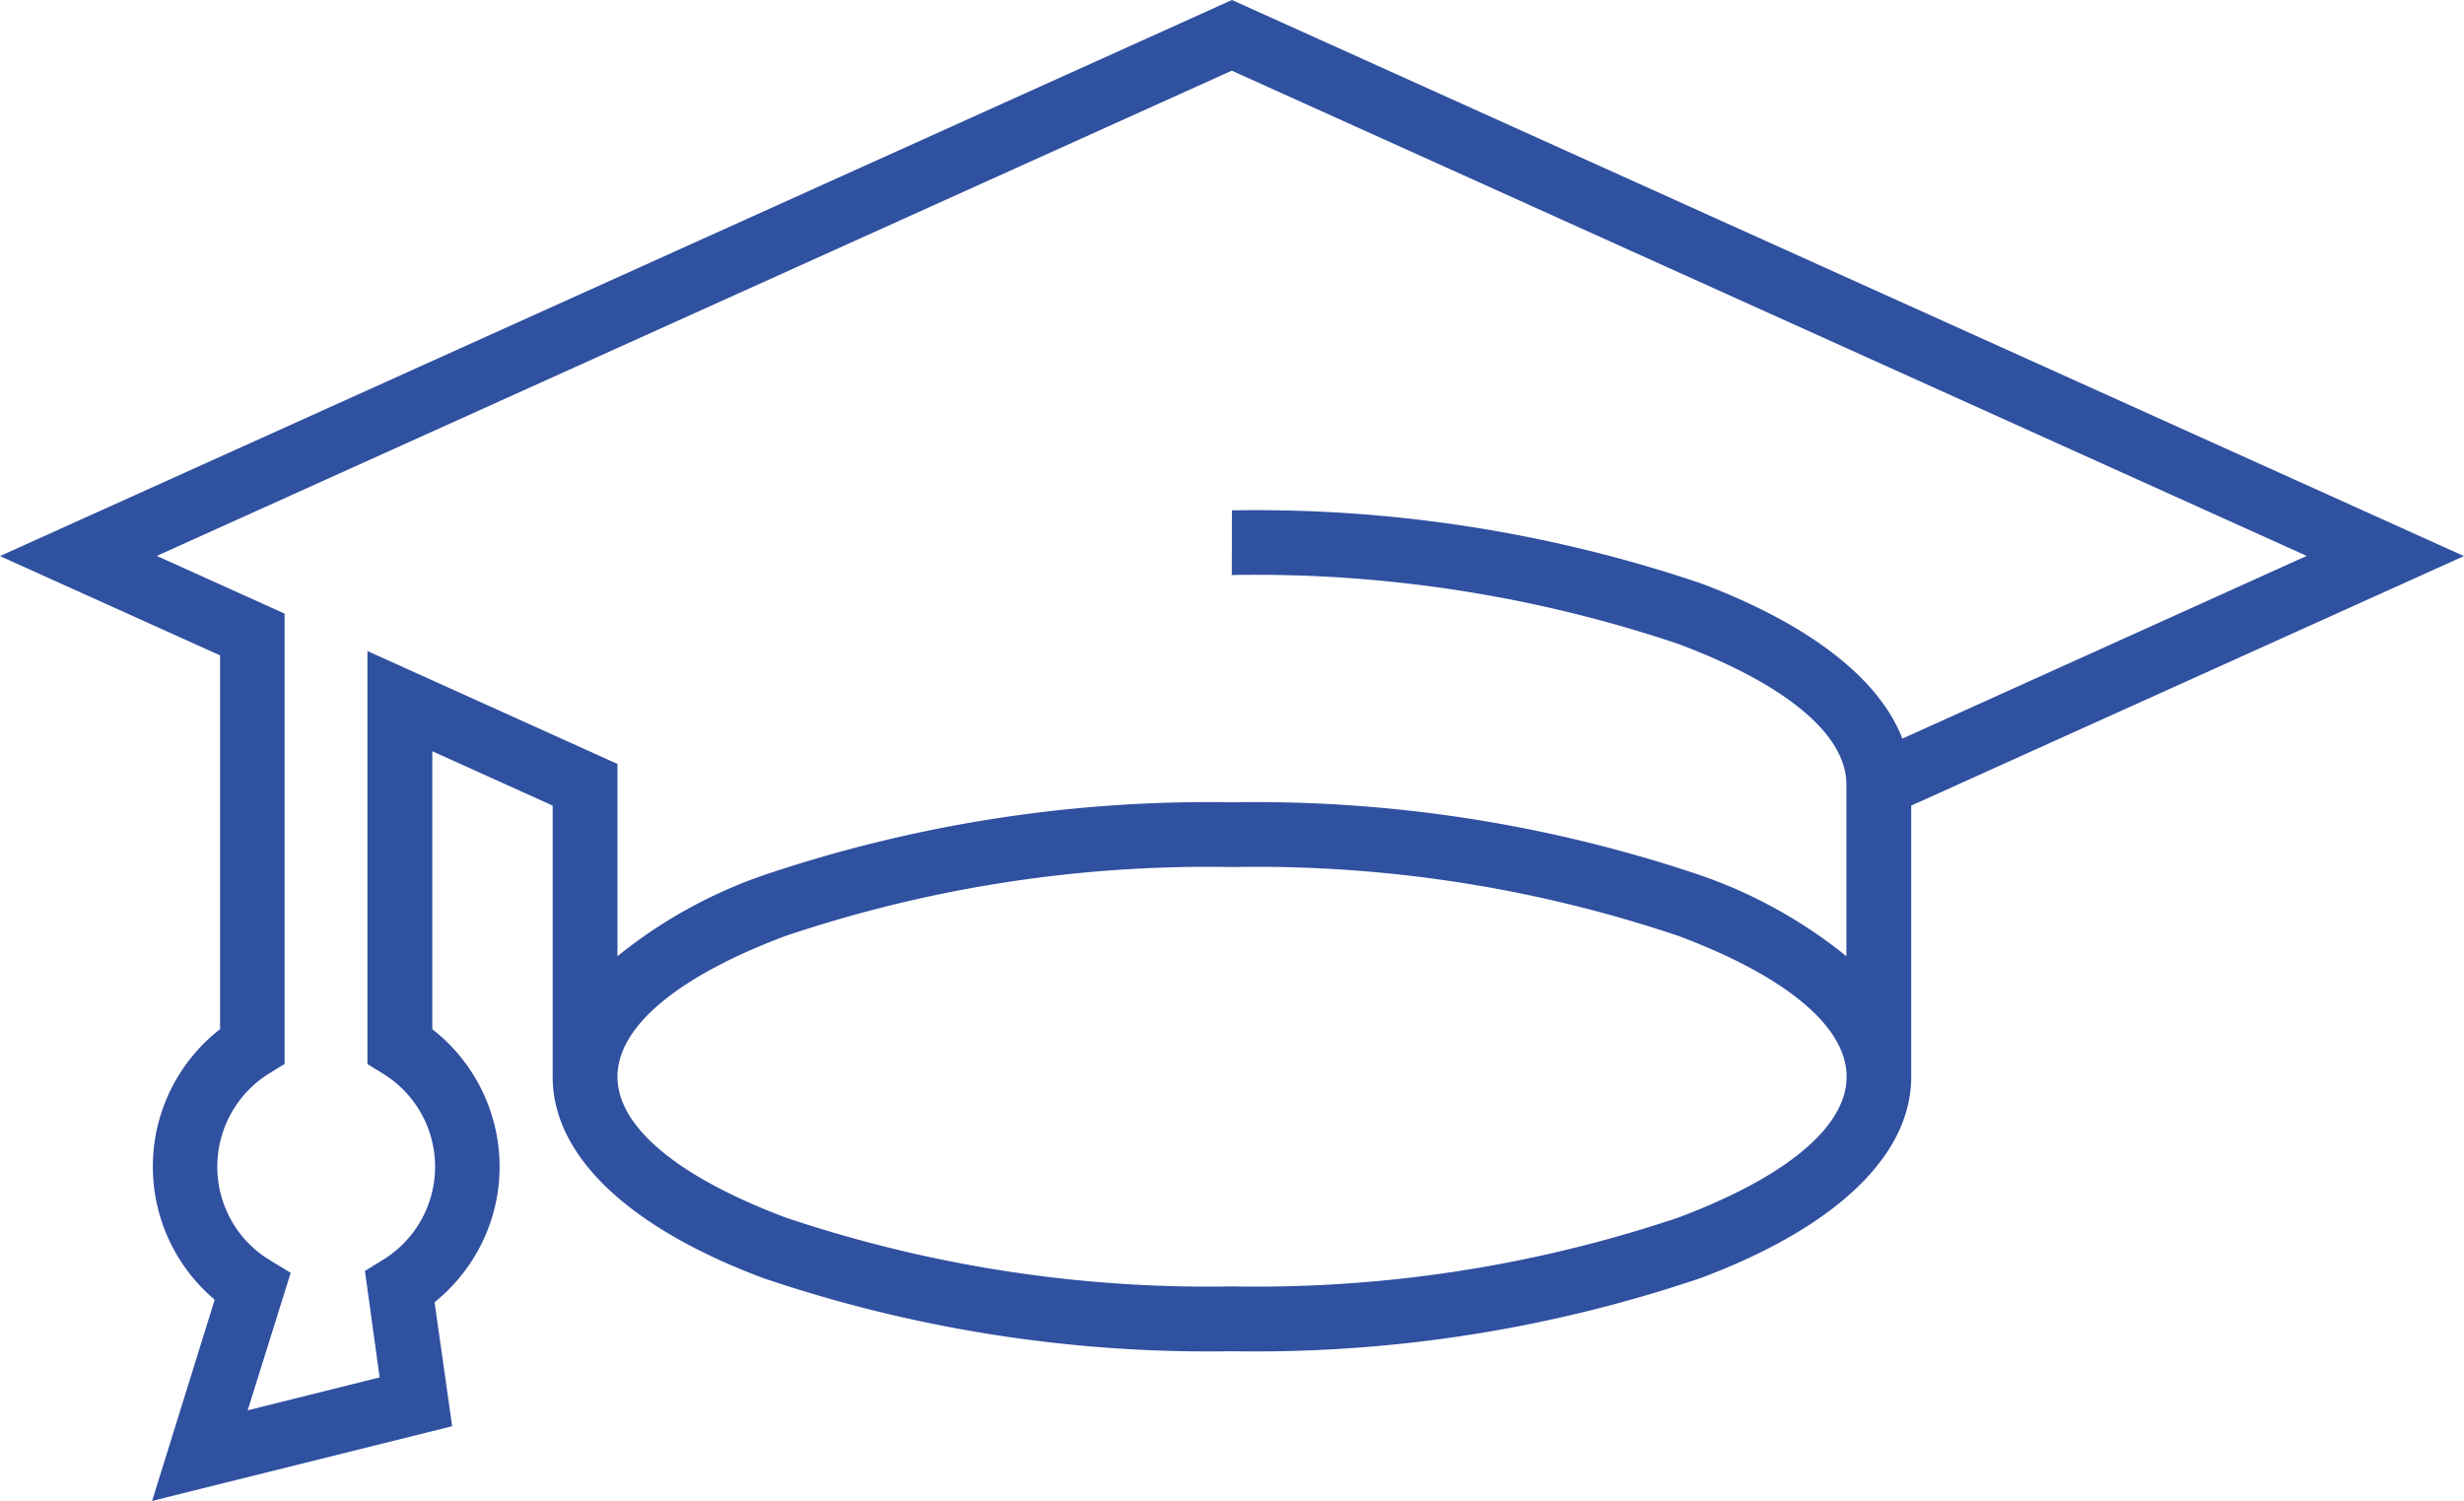
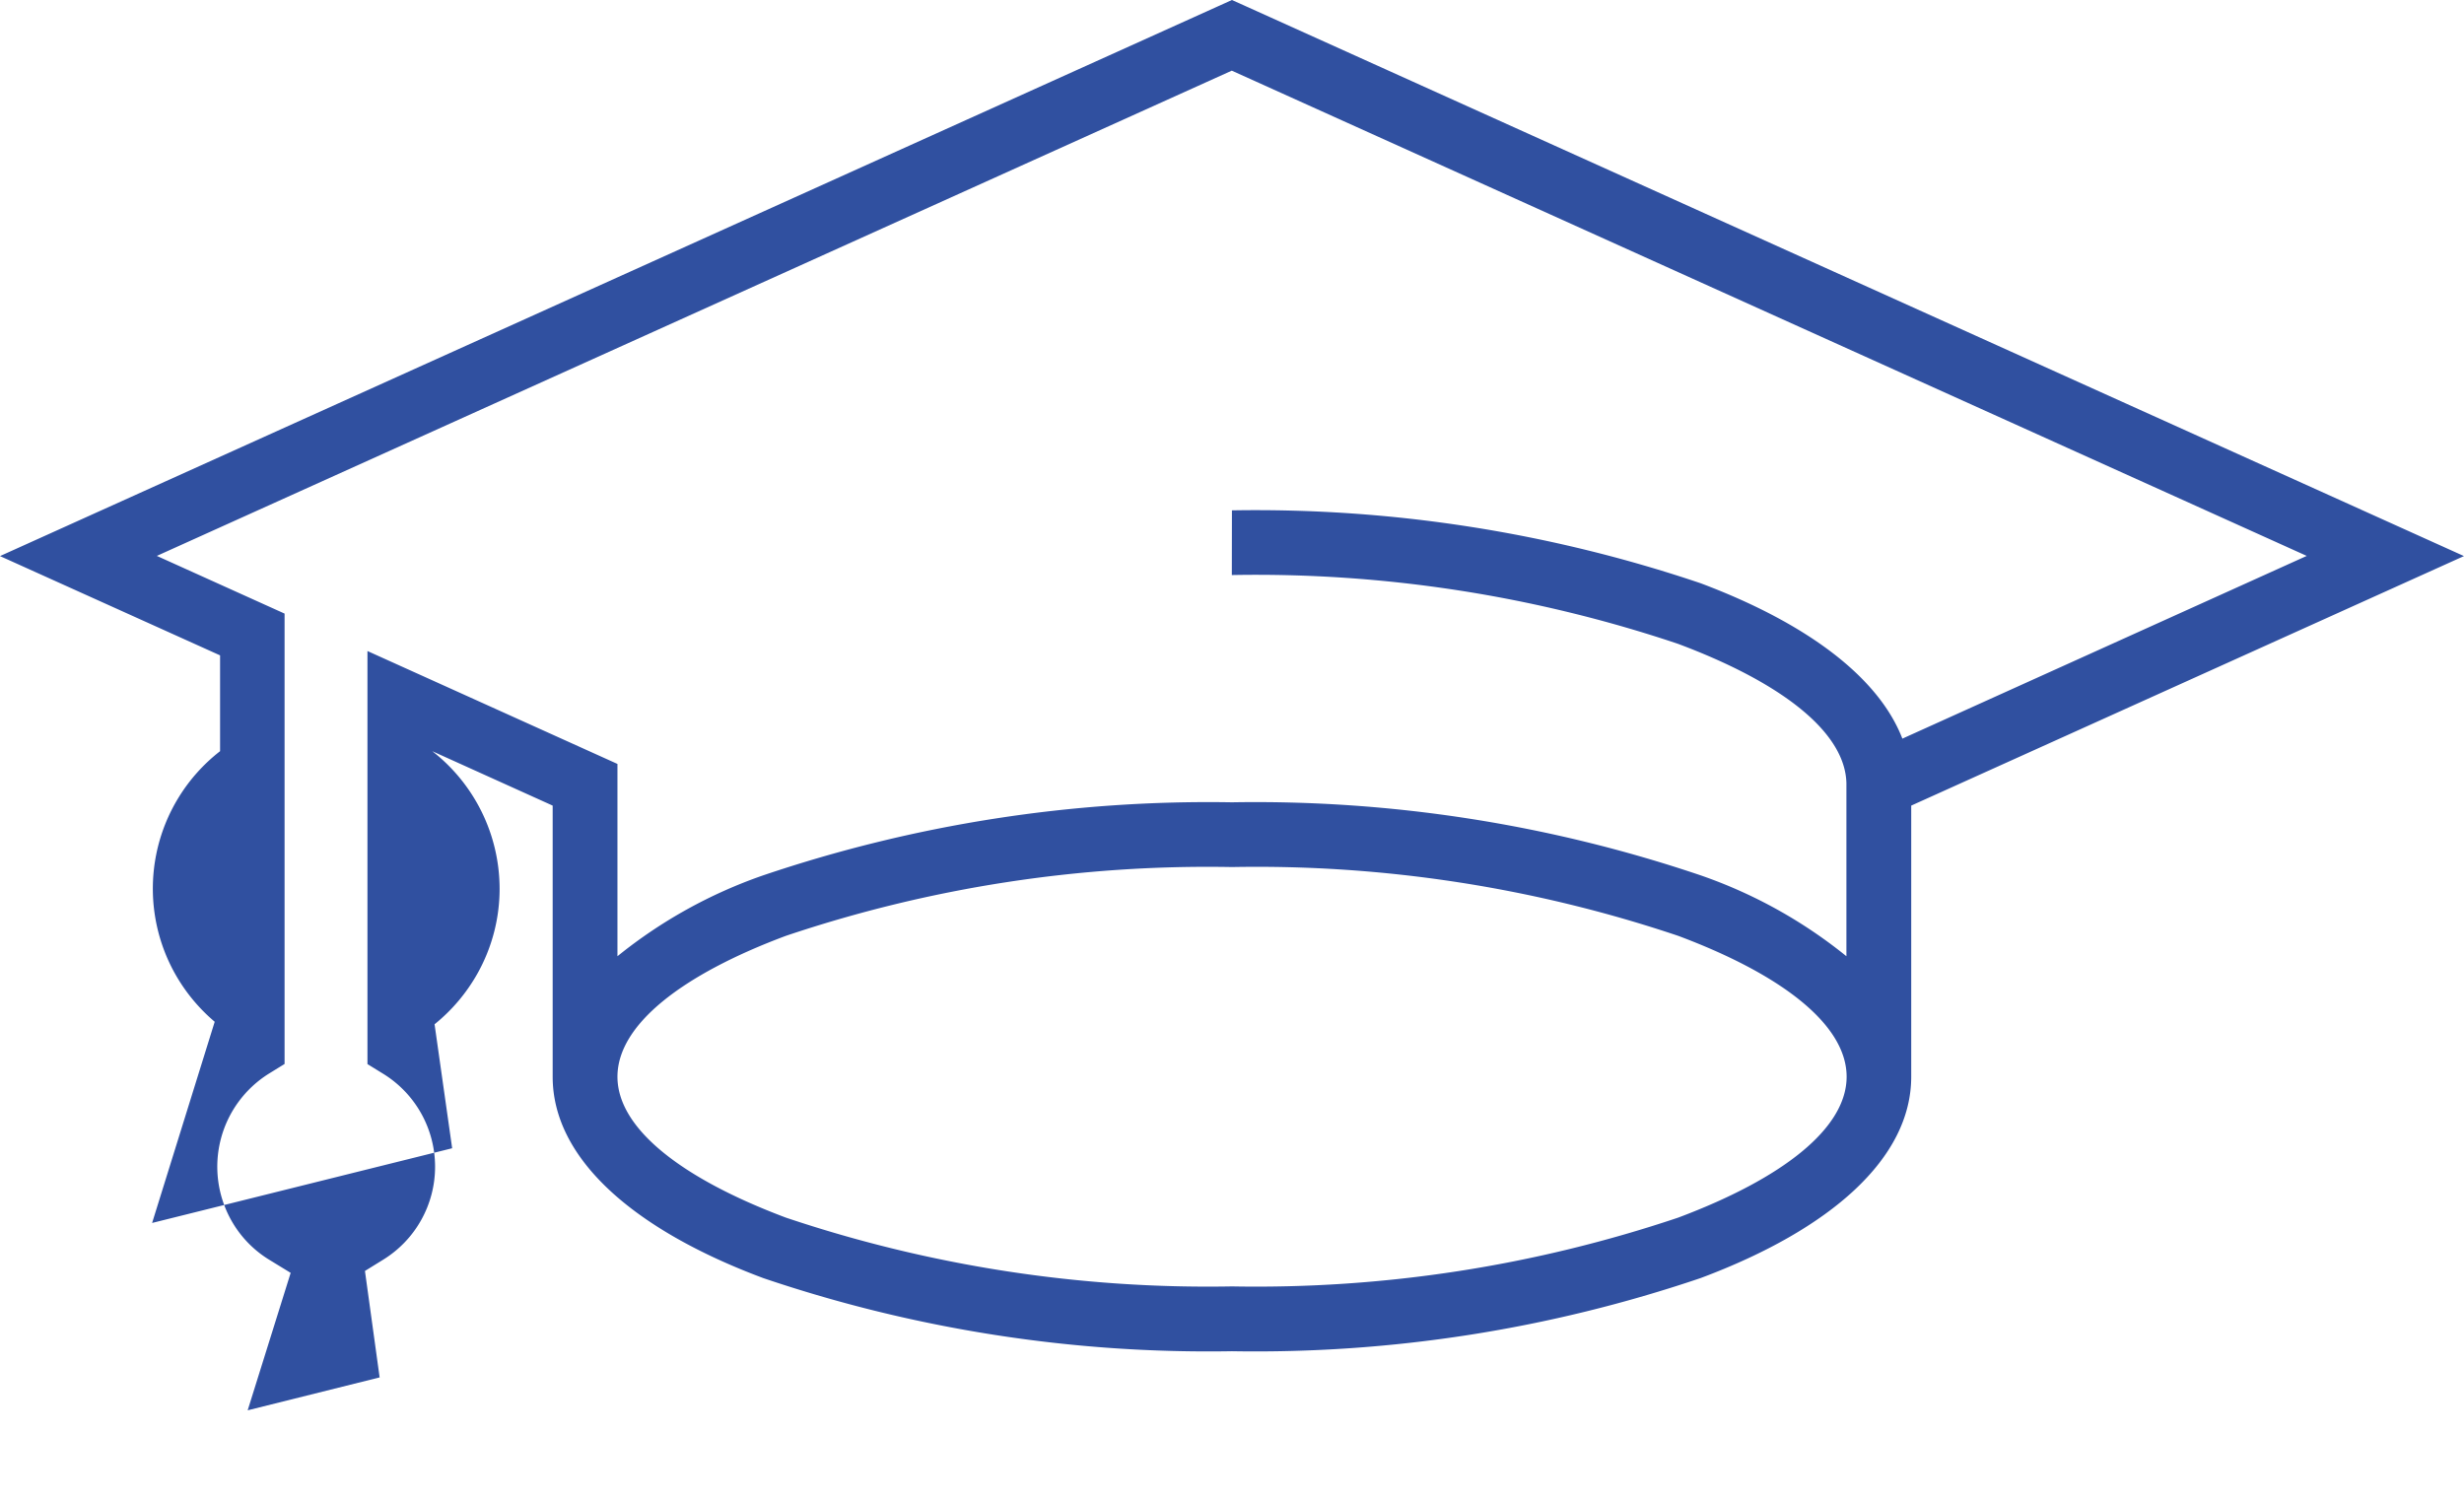
<svg xmlns="http://www.w3.org/2000/svg" width="68.766" height="41.891" viewBox="0 0 68.766 41.891">
-   <path id="Контур_18820" data-name="Контур 18820" d="M123.774,24.772v7.567c0,2.28-2.248,4.263-5.877,5.619A38.682,38.682,0,0,1,104.816,40a38.682,38.682,0,0,1-13.08-2.041c-3.629-1.355-5.877-3.339-5.877-5.619V24.772L82.5,23.254v7.758a4.871,4.871,0,0,1,1.878,3.836,4.83,4.83,0,0,1-.615,2.363,4.906,4.906,0,0,1-1.2,1.422l.491,3.46-8.374,2.085,1.747-5.615a4.9,4.9,0,0,1-1.113-1.352,4.86,4.86,0,0,1,1.263-6.2V20.579l-6.142-2.771,34.381-15.52.37.166L139.2,17.808ZM87.667,32.339c0,1.448,1.8,2.844,4.7,3.932a36.972,36.972,0,0,0,12.452,1.92,36.958,36.958,0,0,0,12.452-1.92c2.9-1.087,4.7-2.484,4.7-3.932s-1.8-2.848-4.7-3.932a36.879,36.879,0,0,0-12.452-1.92,36.892,36.892,0,0,0-12.452,1.92C89.462,29.492,87.667,30.891,87.667,32.339Zm17.149-15.807a38.773,38.773,0,0,1,13.08,2.034c2.93,1.1,4.959,2.6,5.631,4.337l11.285-5.1-30-13.543-30,13.543,3.565,1.61v12.57l-.43.265a3.063,3.063,0,0,0-1.065,4.085,3.022,3.022,0,0,0,1.065,1.113l.6.367-1.2,3.836,3.683-.918L80.62,37.76l.5-.309a3.048,3.048,0,0,0,0-5.2l-.43-.265V20.458l6.977,3.151v5.367a13.49,13.49,0,0,1,4.069-2.258,38.781,38.781,0,0,1,13.08-2.038,38.767,38.767,0,0,1,13.08,2.038,13.451,13.451,0,0,1,4.069,2.258V24.144c-.035-1.432-1.824-2.813-4.7-3.887a36.958,36.958,0,0,0-12.452-1.92Z" transform="translate(-70.435 -2.288)" fill="#3050a0" />
+   <path id="Контур_18820" data-name="Контур 18820" d="M123.774,24.772v7.567c0,2.28-2.248,4.263-5.877,5.619A38.682,38.682,0,0,1,104.816,40a38.682,38.682,0,0,1-13.08-2.041c-3.629-1.355-5.877-3.339-5.877-5.619V24.772L82.5,23.254a4.871,4.871,0,0,1,1.878,3.836,4.83,4.83,0,0,1-.615,2.363,4.906,4.906,0,0,1-1.2,1.422l.491,3.46-8.374,2.085,1.747-5.615a4.9,4.9,0,0,1-1.113-1.352,4.86,4.86,0,0,1,1.263-6.2V20.579l-6.142-2.771,34.381-15.52.37.166L139.2,17.808ZM87.667,32.339c0,1.448,1.8,2.844,4.7,3.932a36.972,36.972,0,0,0,12.452,1.92,36.958,36.958,0,0,0,12.452-1.92c2.9-1.087,4.7-2.484,4.7-3.932s-1.8-2.848-4.7-3.932a36.879,36.879,0,0,0-12.452-1.92,36.892,36.892,0,0,0-12.452,1.92C89.462,29.492,87.667,30.891,87.667,32.339Zm17.149-15.807a38.773,38.773,0,0,1,13.08,2.034c2.93,1.1,4.959,2.6,5.631,4.337l11.285-5.1-30-13.543-30,13.543,3.565,1.61v12.57l-.43.265a3.063,3.063,0,0,0-1.065,4.085,3.022,3.022,0,0,0,1.065,1.113l.6.367-1.2,3.836,3.683-.918L80.62,37.76l.5-.309a3.048,3.048,0,0,0,0-5.2l-.43-.265V20.458l6.977,3.151v5.367a13.49,13.49,0,0,1,4.069-2.258,38.781,38.781,0,0,1,13.08-2.038,38.767,38.767,0,0,1,13.08,2.038,13.451,13.451,0,0,1,4.069,2.258V24.144c-.035-1.432-1.824-2.813-4.7-3.887a36.958,36.958,0,0,0-12.452-1.92Z" transform="translate(-70.435 -2.288)" fill="#3050a0" />
</svg>